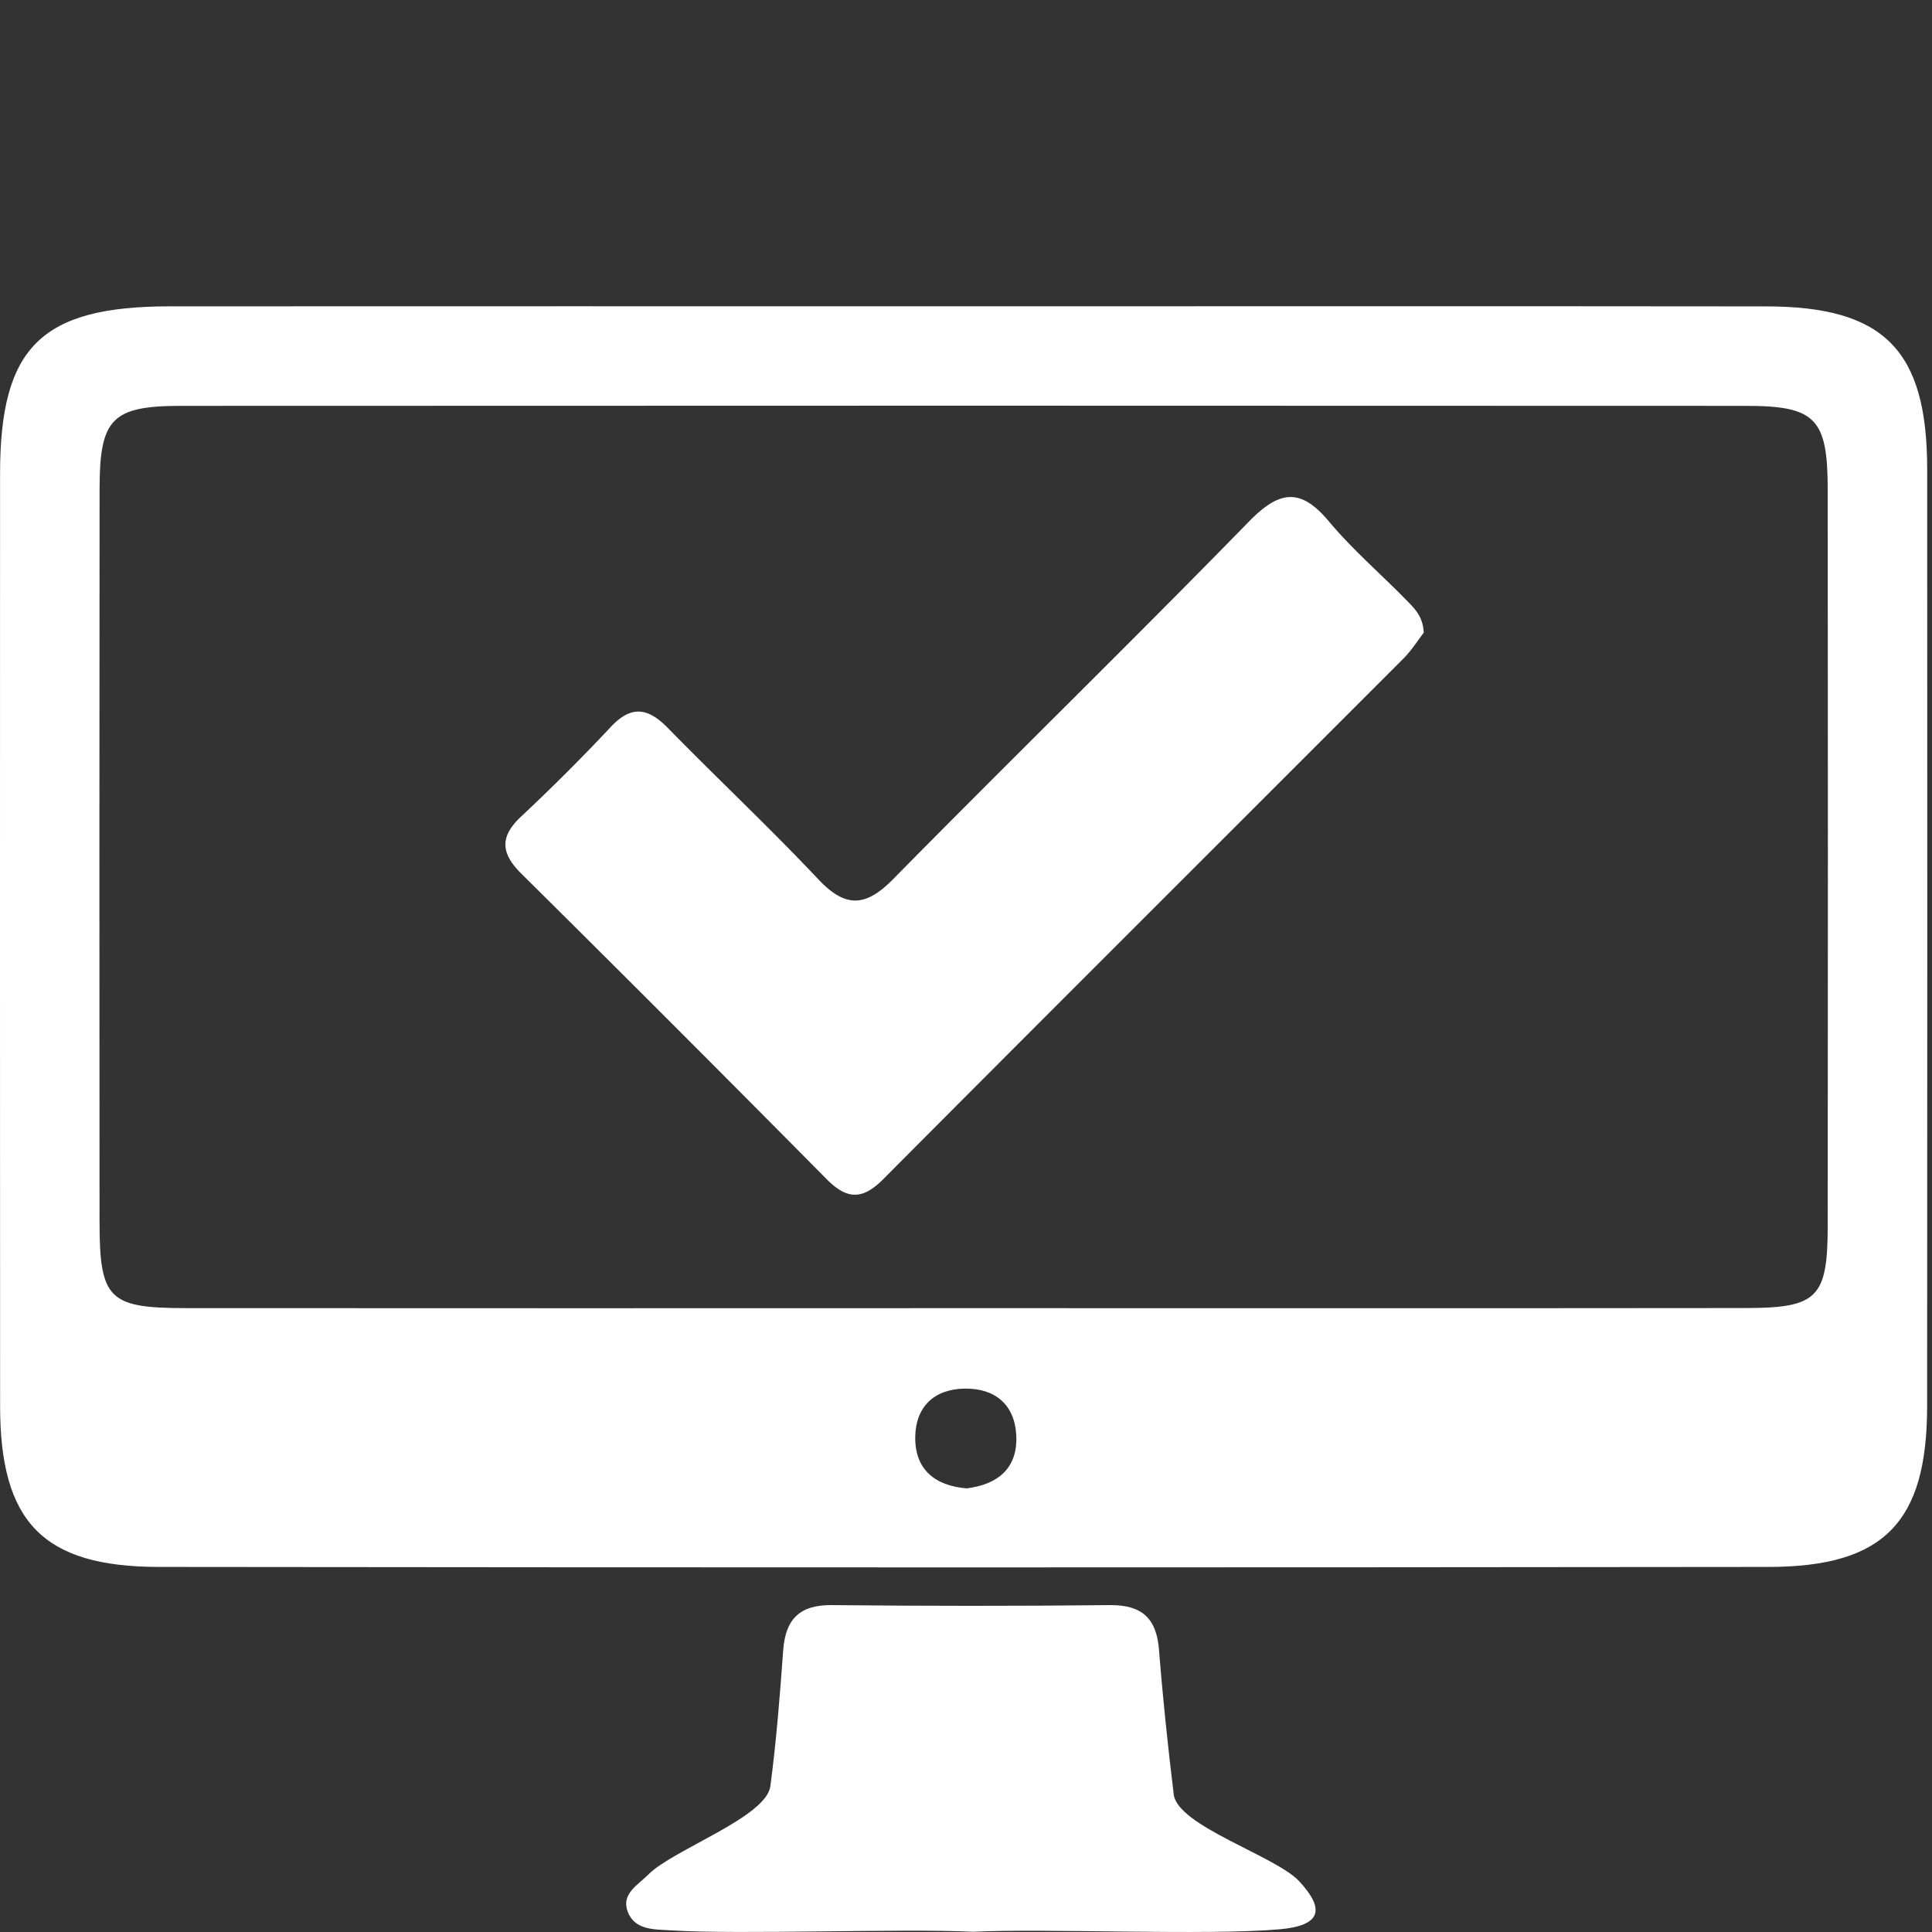
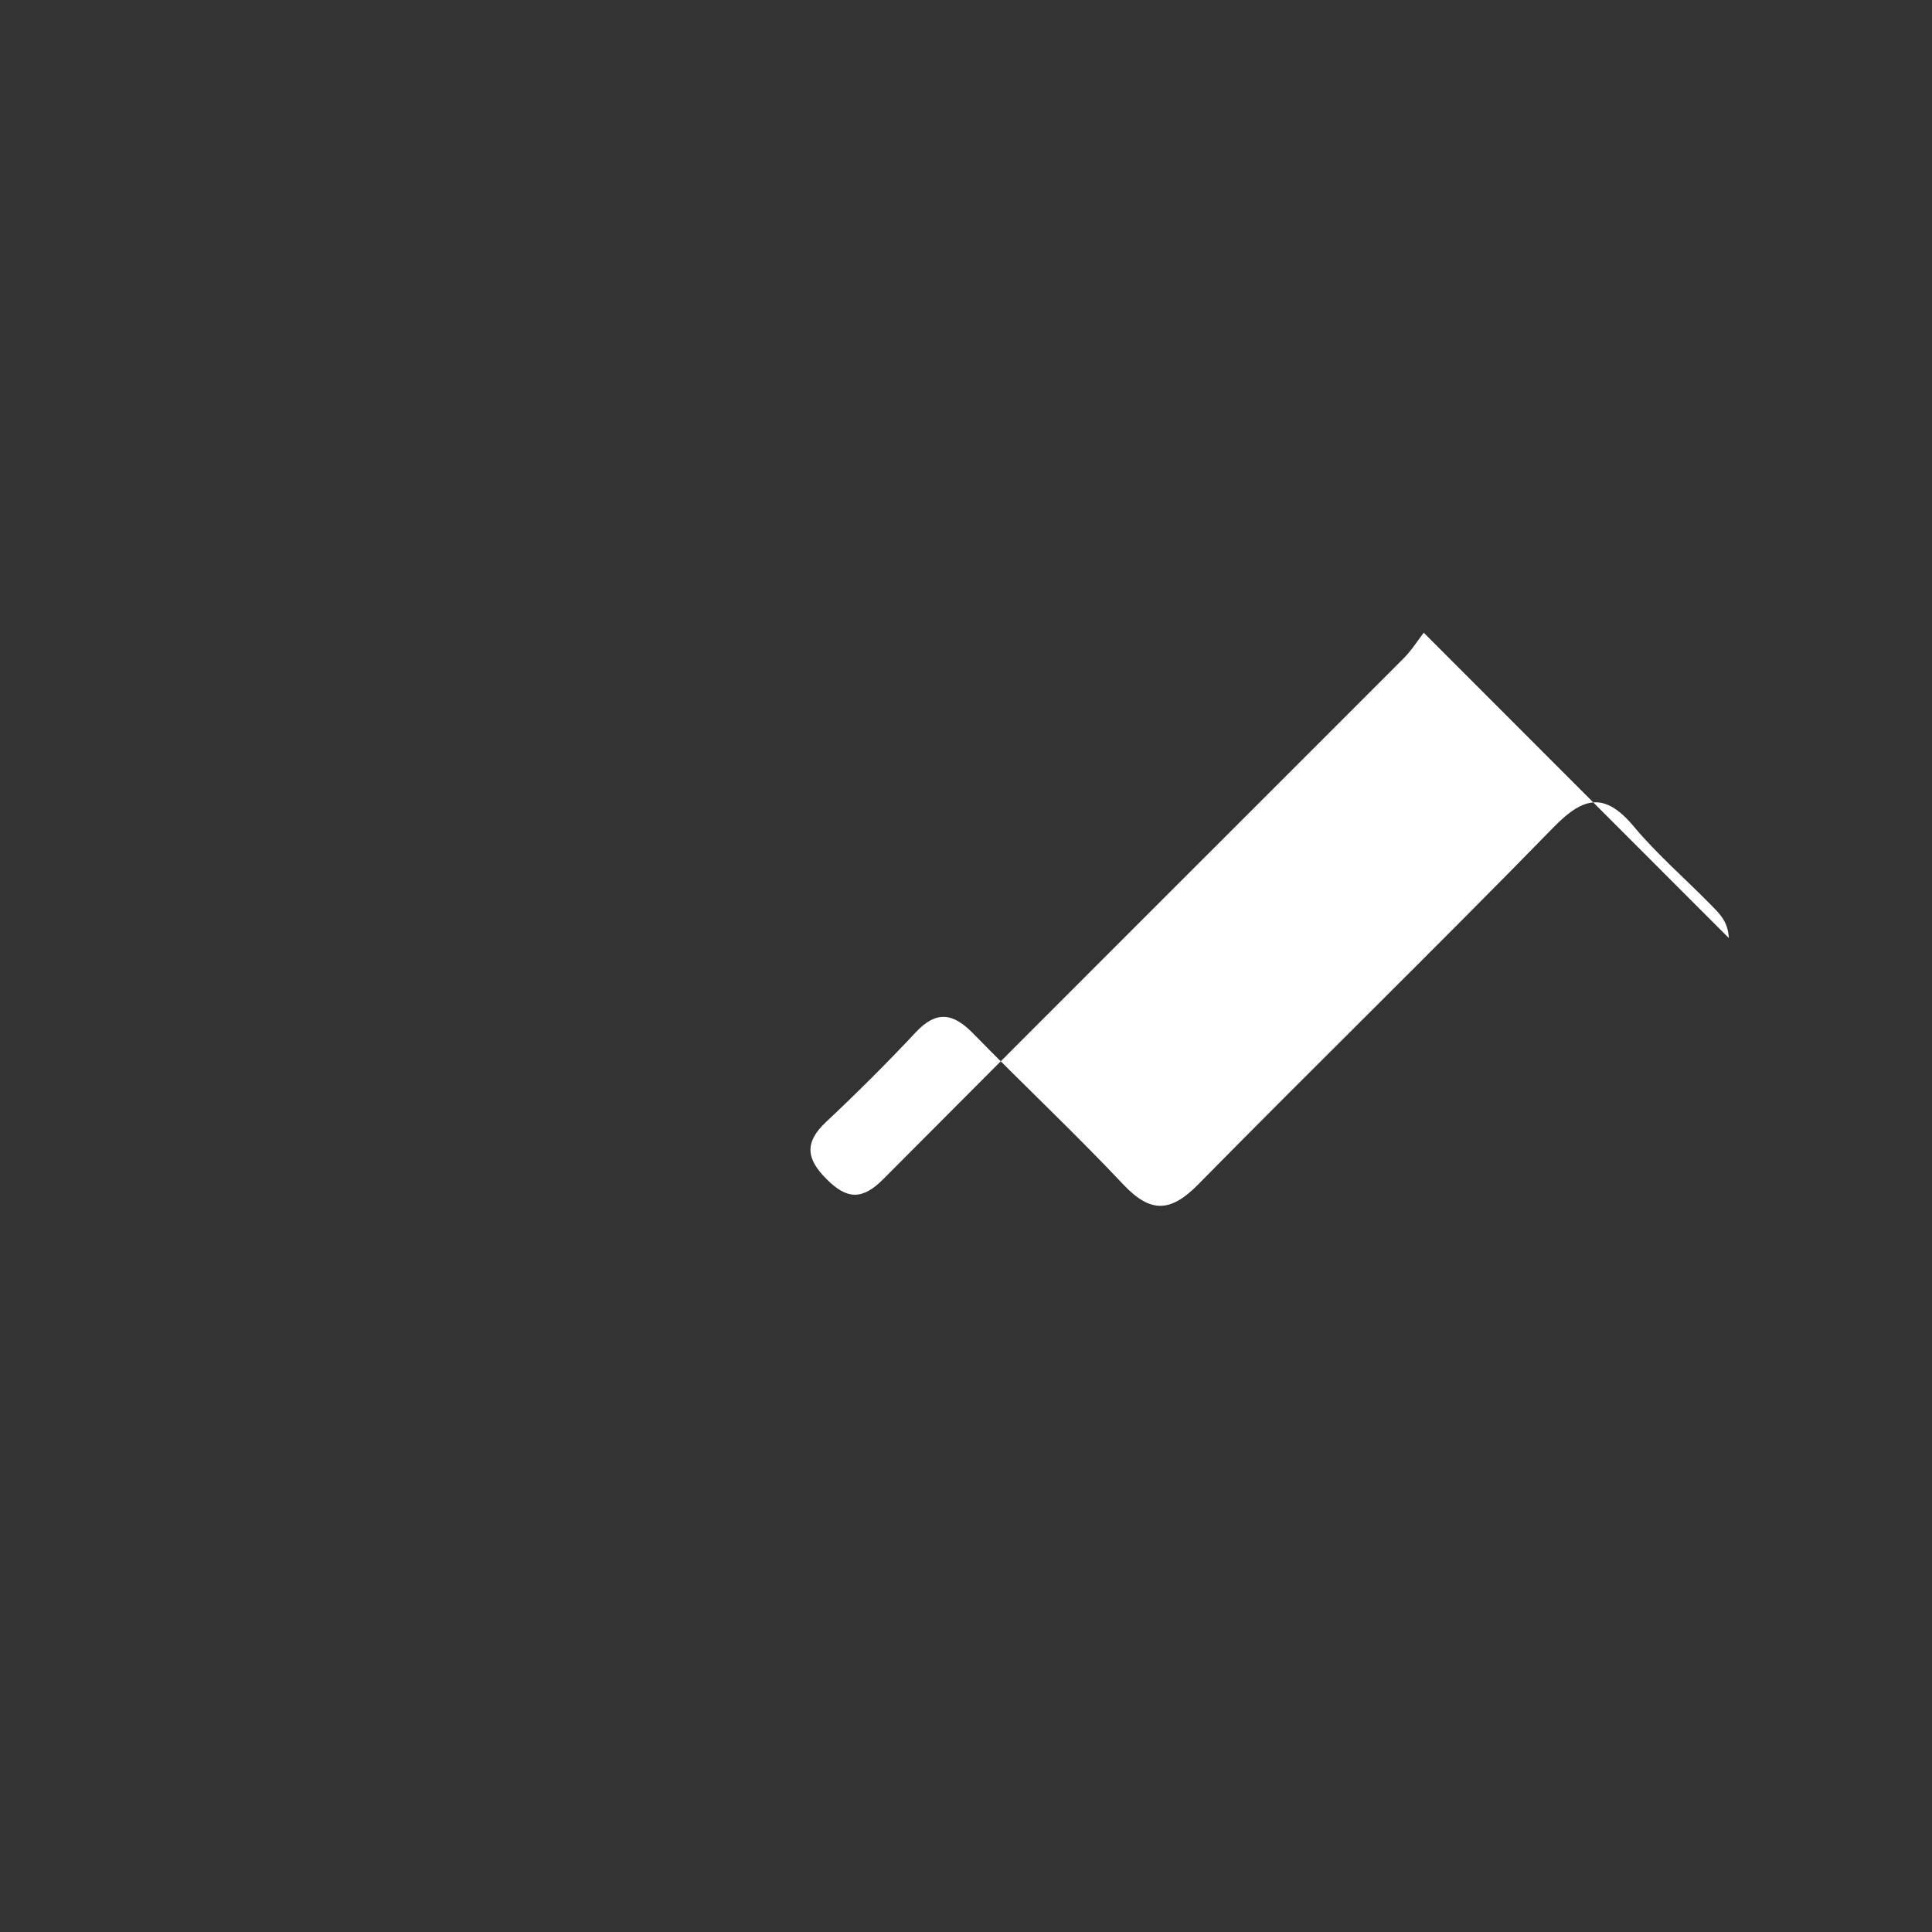
<svg xmlns="http://www.w3.org/2000/svg" width="100" height="100">
  <rect width="100%" height="100%" fill="#333333" stroke="none" />
  <g fill="#FFF">
-     <path d="M49.992 15.854c13.81 0 27.62-.011 41.429.005 6.104.005 8.327 2.264 8.33 8.423.006 16.165.007 32.328-.003 48.493-.002 6.004-2.215 8.322-8.202 8.329-27.777.032-55.554.032-83.331 0-5.992-.007-8.207-2.322-8.21-8.324-.008-16.085-.006-32.17-.002-48.257.003-6.564 2.128-8.664 8.794-8.667 13.732-.008 27.464-.002 41.195-.002zm-.121 51.856c13.5 0 27.001.009 40.502-.006 3.694-.003 4.225-.541 4.229-4.238.013-12.715.013-25.431 0-38.146-.004-3.652-.63-4.312-4.218-4.313-26.999-.013-54-.013-81 0-3.596.001-4.227.66-4.23 4.301-.013 12.637-.011 25.273-.002 37.91.003 4.021.461 4.486 4.456 4.49 13.42.011 26.841.004 40.263.002zm.163 9.328c1.644-.202 2.663-1.073 2.567-2.768-.088-1.558-1.087-2.416-2.659-2.396-1.584.02-2.541.933-2.569 2.483-.031 1.682.999 2.546 2.661 2.681zm.341 22.951c-3.739-.181-12.054.155-15.652-.074-.81-.054-1.865.014-2.234-.97-.348-.93.549-1.39 1.07-1.92 1.264-1.284 6.102-2.961 6.315-4.573.309-2.331.494-4.679.663-7.024.118-1.627.854-2.369 2.538-2.348 4.784.049 9.569.053 14.353 0 1.658-.019 2.433.661 2.562 2.313.195 2.501.46 4.994.762 7.484.198 1.641 5.285 3.189 6.497 4.498 1.382 1.493 1.09 2.299-1.022 2.486-3.748.329-12.227-.056-15.852.128z" />
-     <path d="M73.692 32.75c-.292.376-.623.909-1.054 1.34-8.974 8.985-17.968 17.947-26.925 26.947-1.075 1.08-1.875 1.061-2.936-.013a2219.14 2219.14 0 0 0-15.79-15.801c-1.049-1.04-1.146-1.896-.025-2.948 1.6-1.5 3.156-3.052 4.656-4.653 1.064-1.133 1.927-.988 2.948.055 2.576 2.635 5.266 5.156 7.792 7.837 1.409 1.494 2.45 1.434 3.87-.009 6.104-6.2 12.334-12.274 18.409-18.501 1.562-1.599 2.656-1.797 4.141-.023 1.202 1.438 2.638 2.677 3.955 4.02.434.444.924.869.959 1.749z" />
+     <path d="M73.692 32.75c-.292.376-.623.909-1.054 1.34-8.974 8.985-17.968 17.947-26.925 26.947-1.075 1.08-1.875 1.061-2.936-.013c-1.049-1.04-1.146-1.896-.025-2.948 1.6-1.5 3.156-3.052 4.656-4.653 1.064-1.133 1.927-.988 2.948.055 2.576 2.635 5.266 5.156 7.792 7.837 1.409 1.494 2.45 1.434 3.87-.009 6.104-6.2 12.334-12.274 18.409-18.501 1.562-1.599 2.656-1.797 4.141-.023 1.202 1.438 2.638 2.677 3.955 4.02.434.444.924.869.959 1.749z" />
  </g>
</svg>